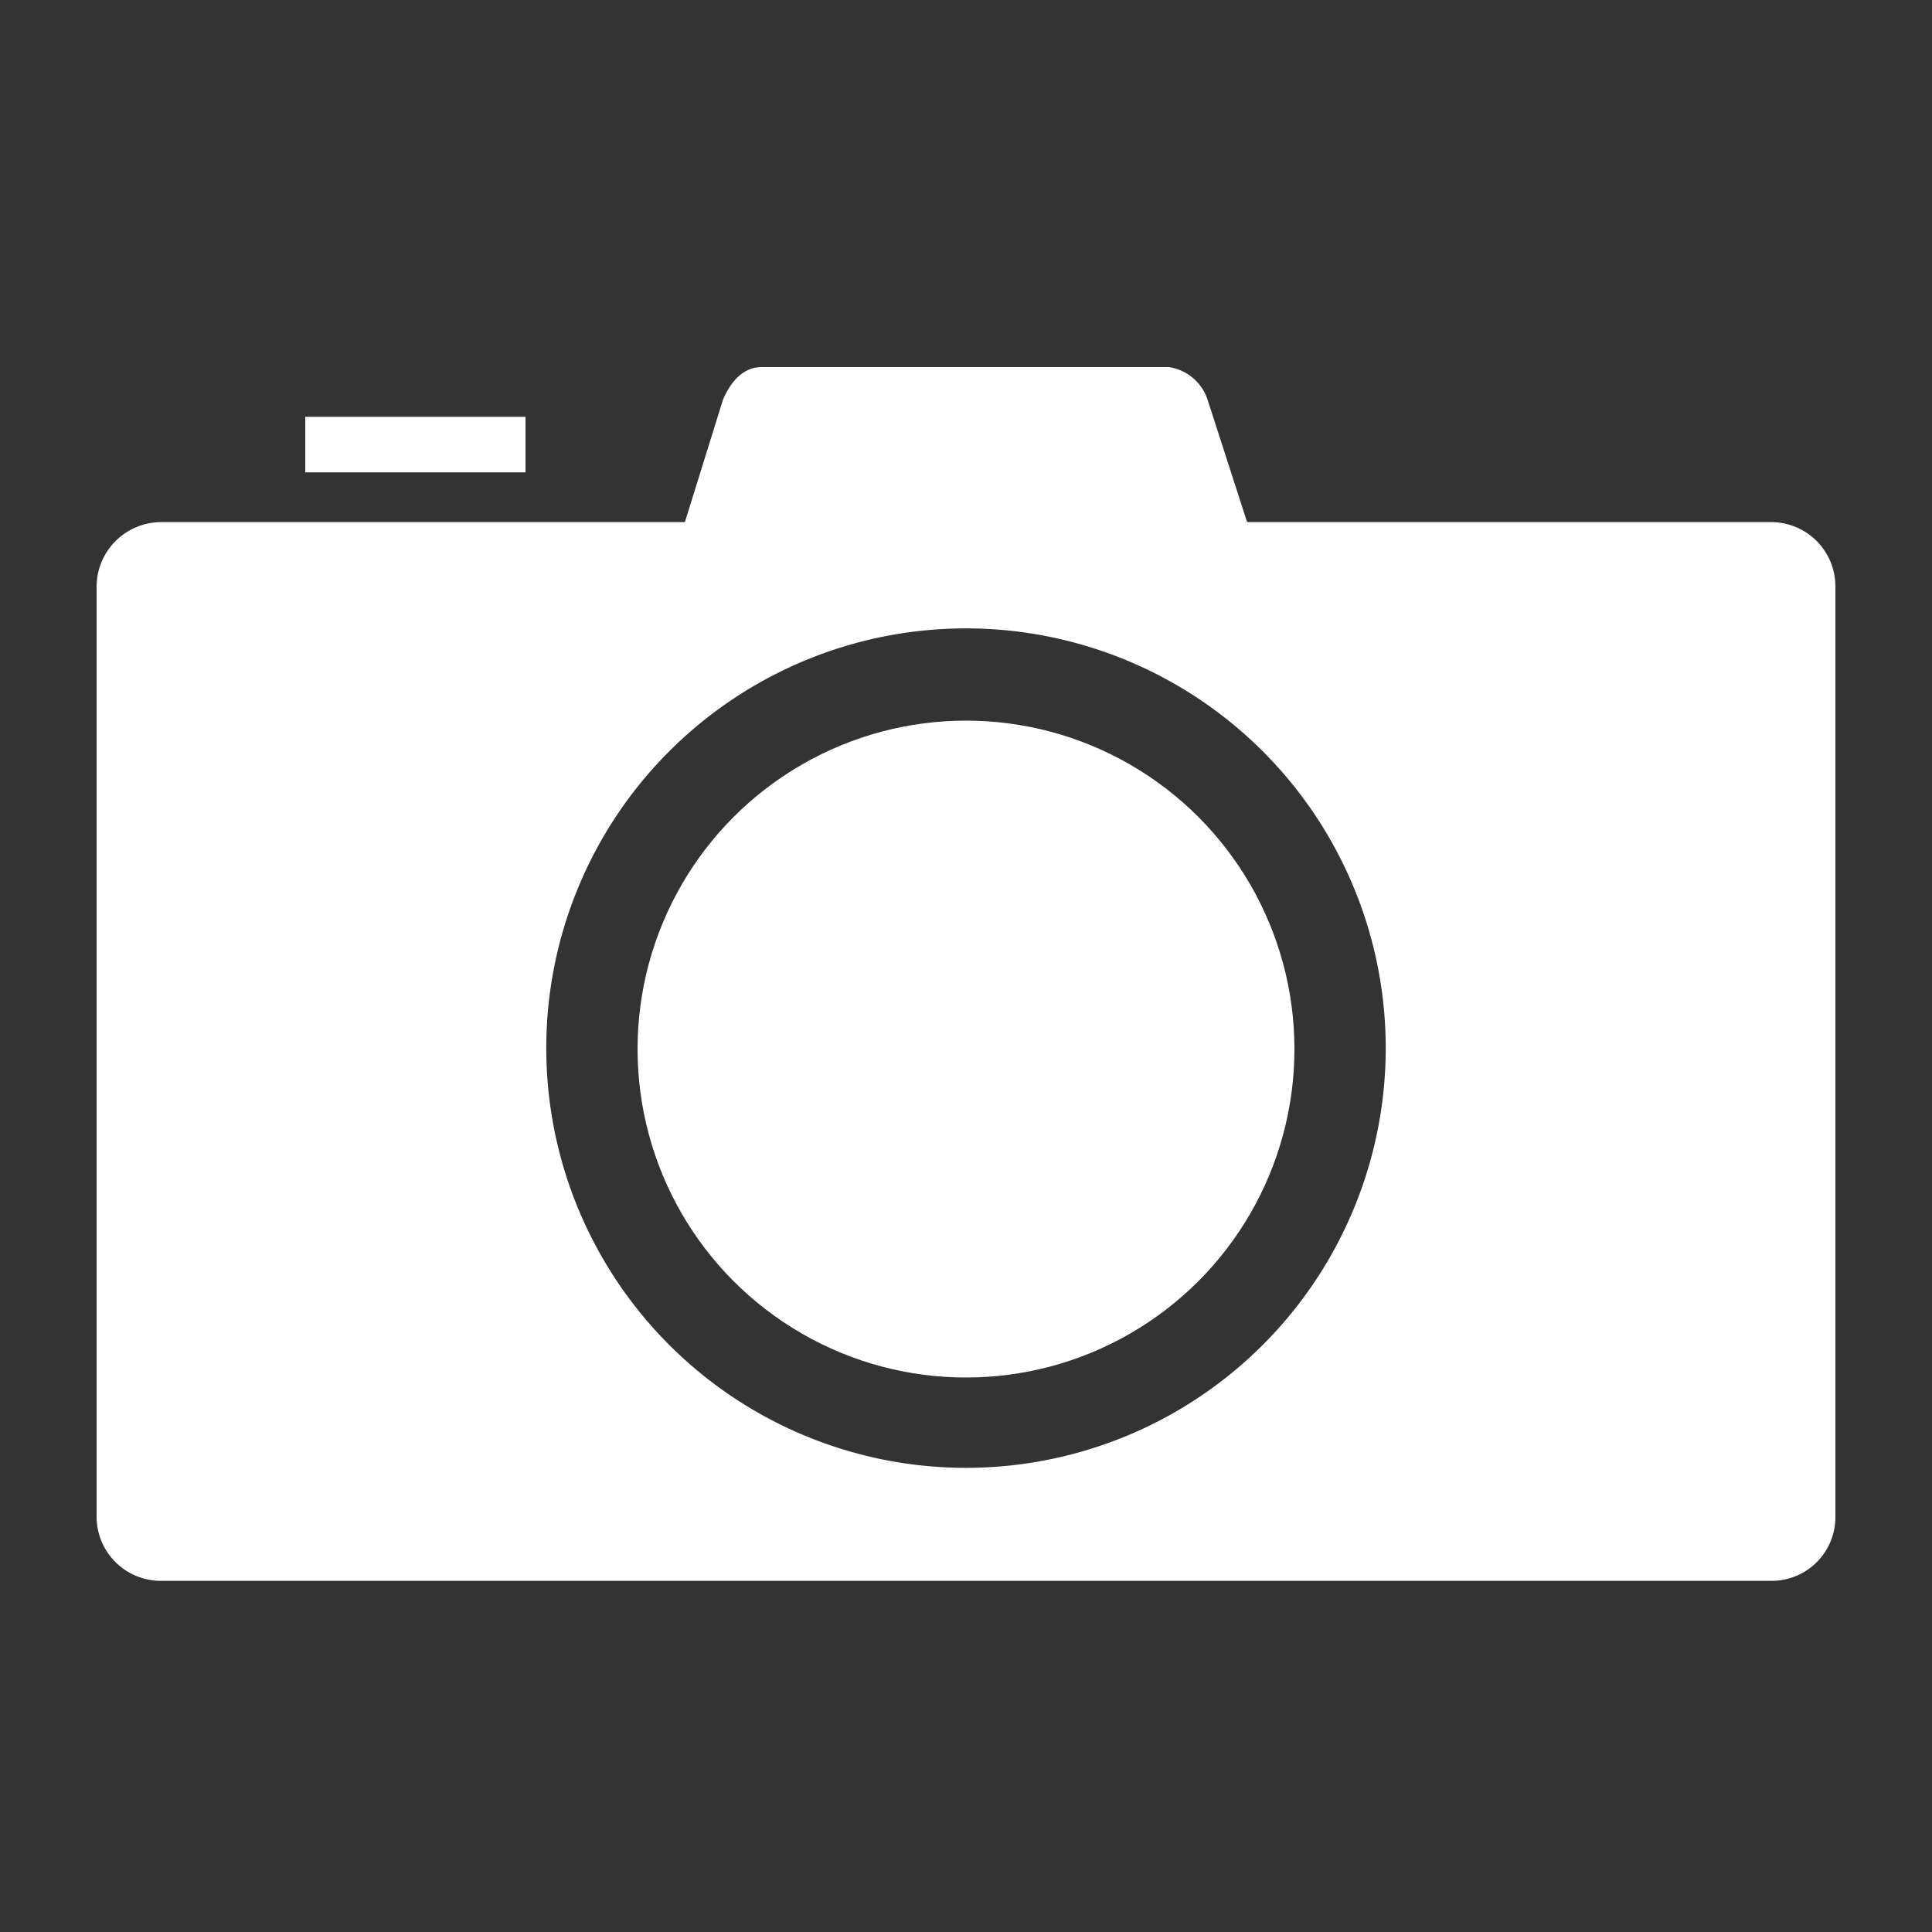
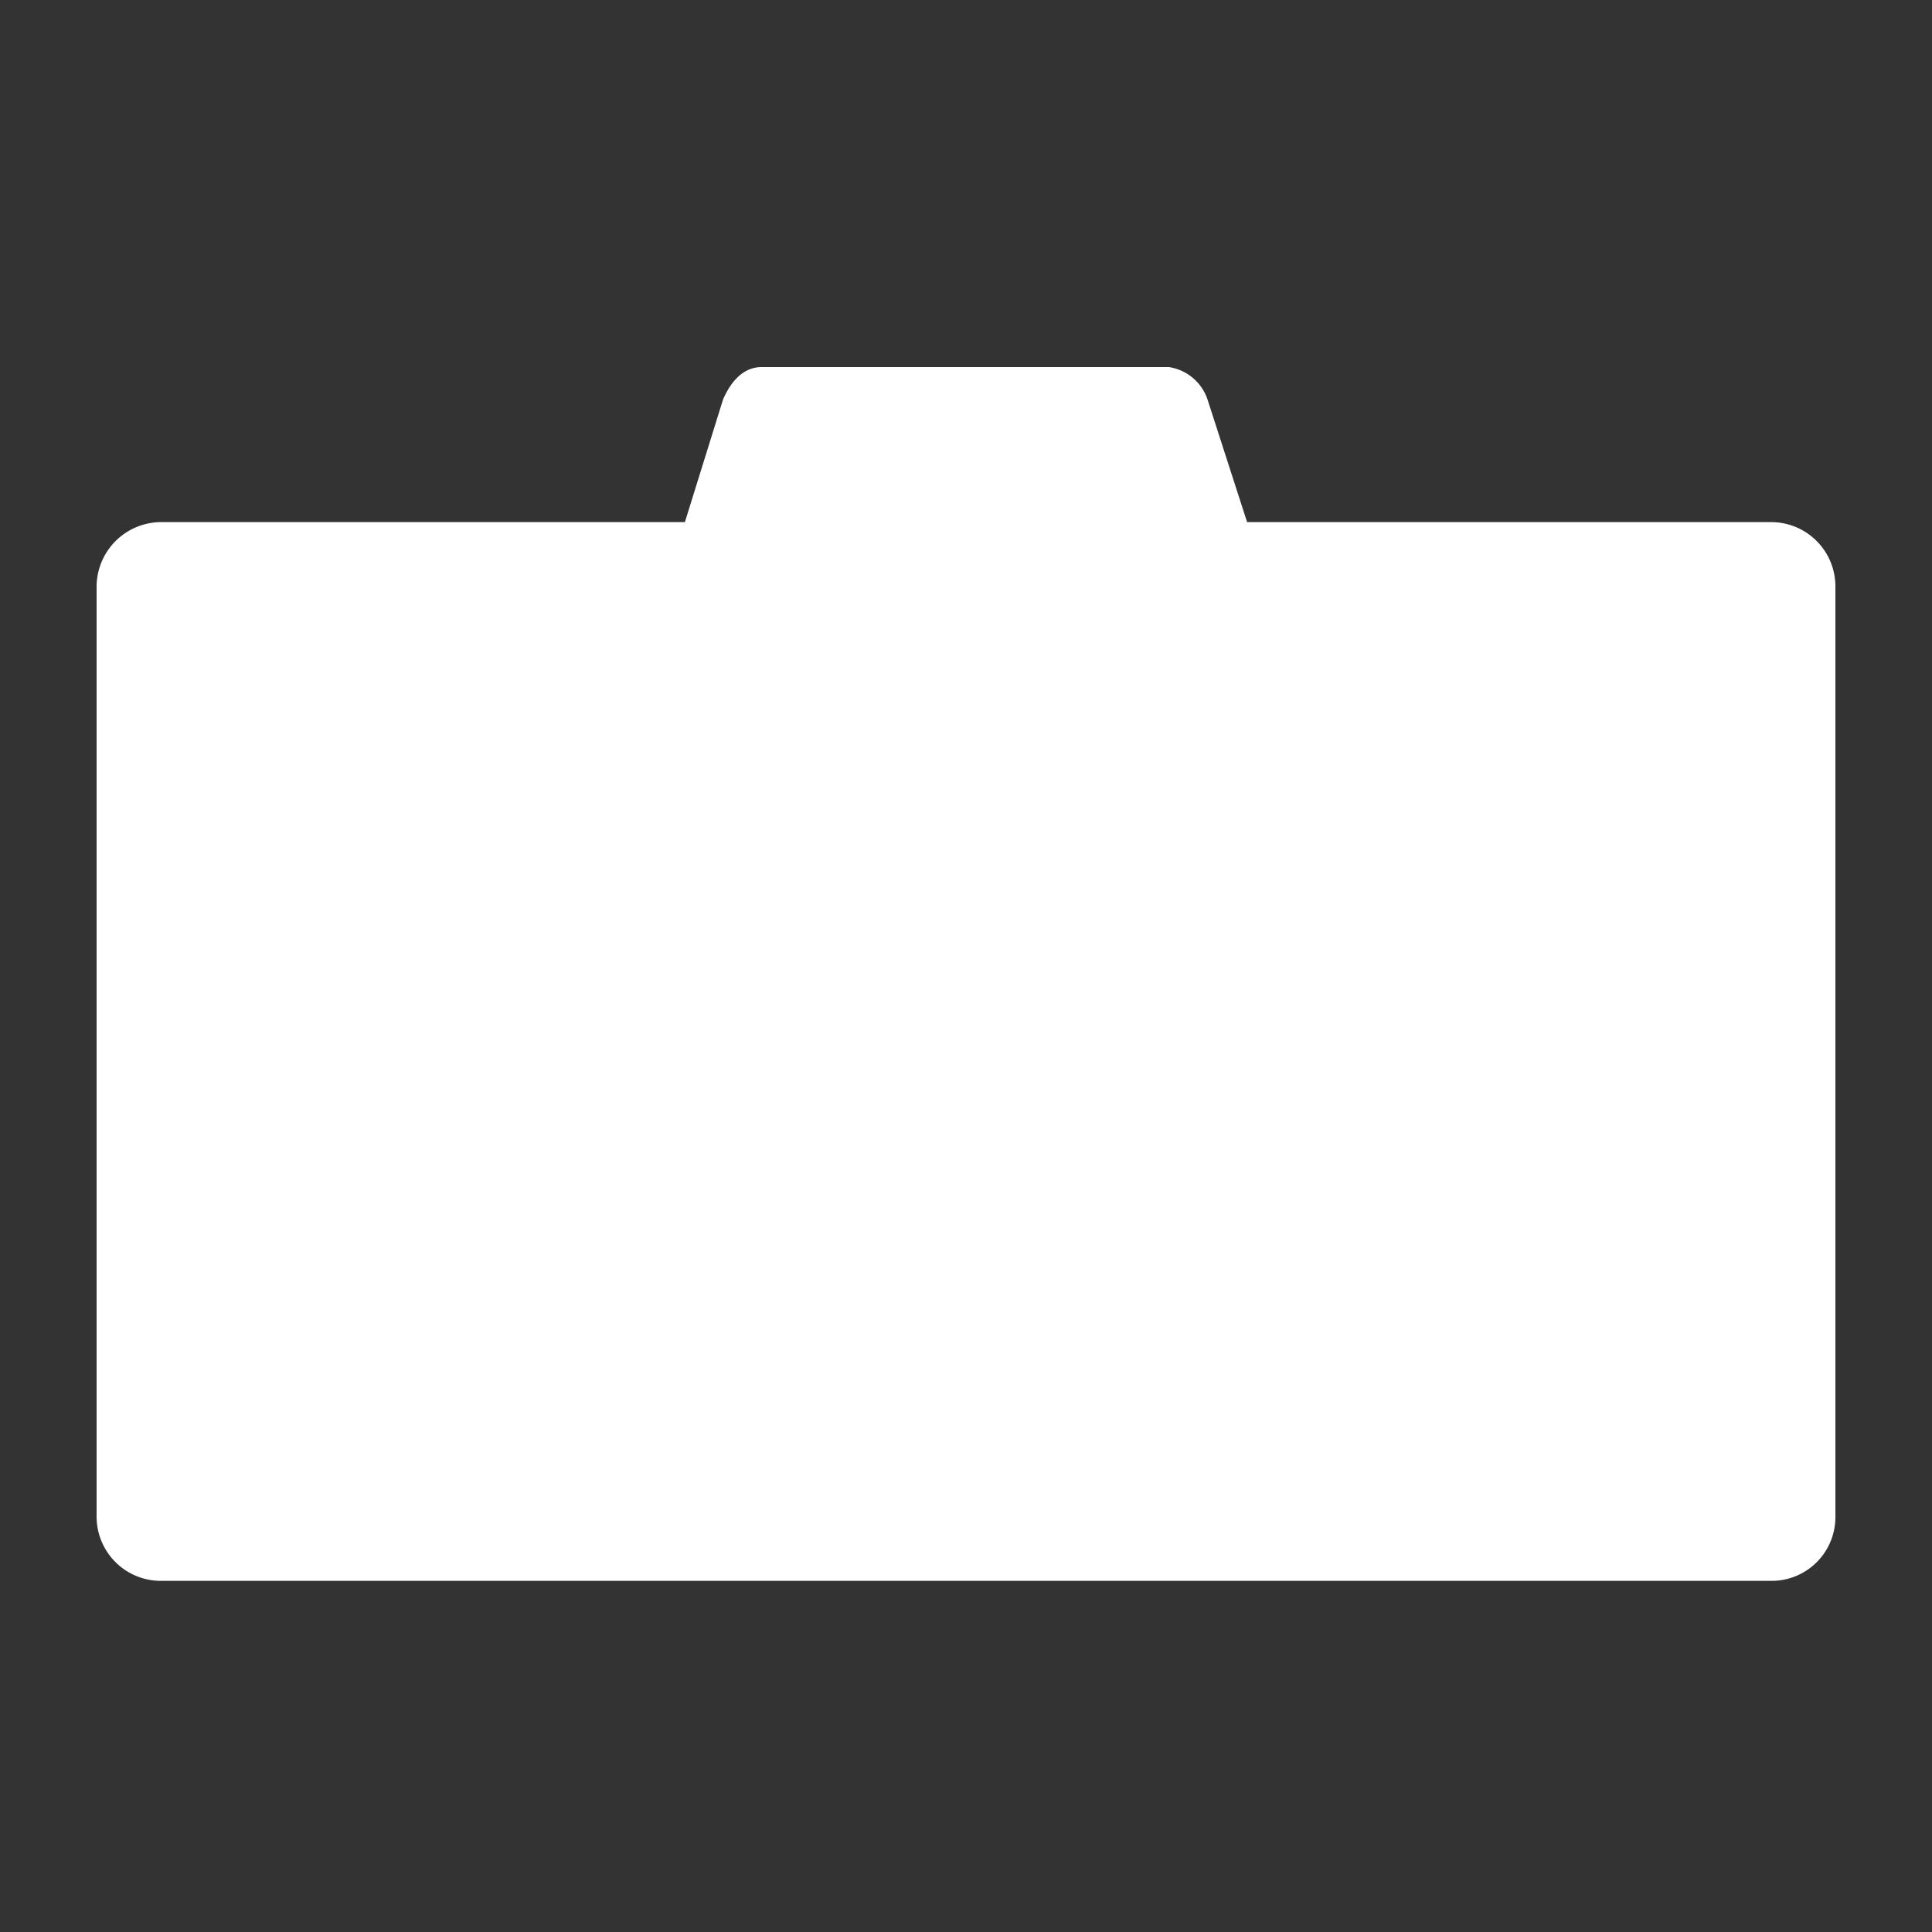
<svg xmlns="http://www.w3.org/2000/svg" id="レイヤー_1" data-name="レイヤー 1" width="40" height="40" viewBox="0 0 40 40">
  <rect x="0" y="0" width="40" height="40" fill="#333333" stroke="none" />
  <defs>
    <style>.cls-1{fill:#fff;}</style>
  </defs>
  <title>アートボード 1</title>
-   <rect class="cls-1" x="6.32" y="8.63" width="4.56" height="1.15" />
-   <path class="cls-1" d="M36.67,10.81H25.82L25,8.27a1,1,0,0,0-.8-.67H15.77c-.37,0-.63.28-.8.67l-.79,2.54H3.33A1.34,1.34,0,0,0,2,12.14V31.4a1.33,1.33,0,0,0,1.33,1.33H36.67A1.32,1.32,0,0,0,38,31.4V12.14A1.33,1.33,0,0,0,36.67,10.81ZM20,30.39a8.69,8.69,0,1,1,8.69-8.69A8.69,8.69,0,0,1,20,30.39Z" />
+   <path class="cls-1" d="M36.67,10.81H25.82L25,8.27a1,1,0,0,0-.8-.67H15.77c-.37,0-.63.28-.8.67l-.79,2.54H3.33A1.34,1.34,0,0,0,2,12.14V31.4a1.33,1.33,0,0,0,1.33,1.33H36.67A1.32,1.32,0,0,0,38,31.4V12.14A1.33,1.33,0,0,0,36.67,10.81ZM20,30.39A8.69,8.69,0,0,1,20,30.39Z" />
  <circle class="cls-1" cx="20" cy="21.72" r="6.8" />
</svg>